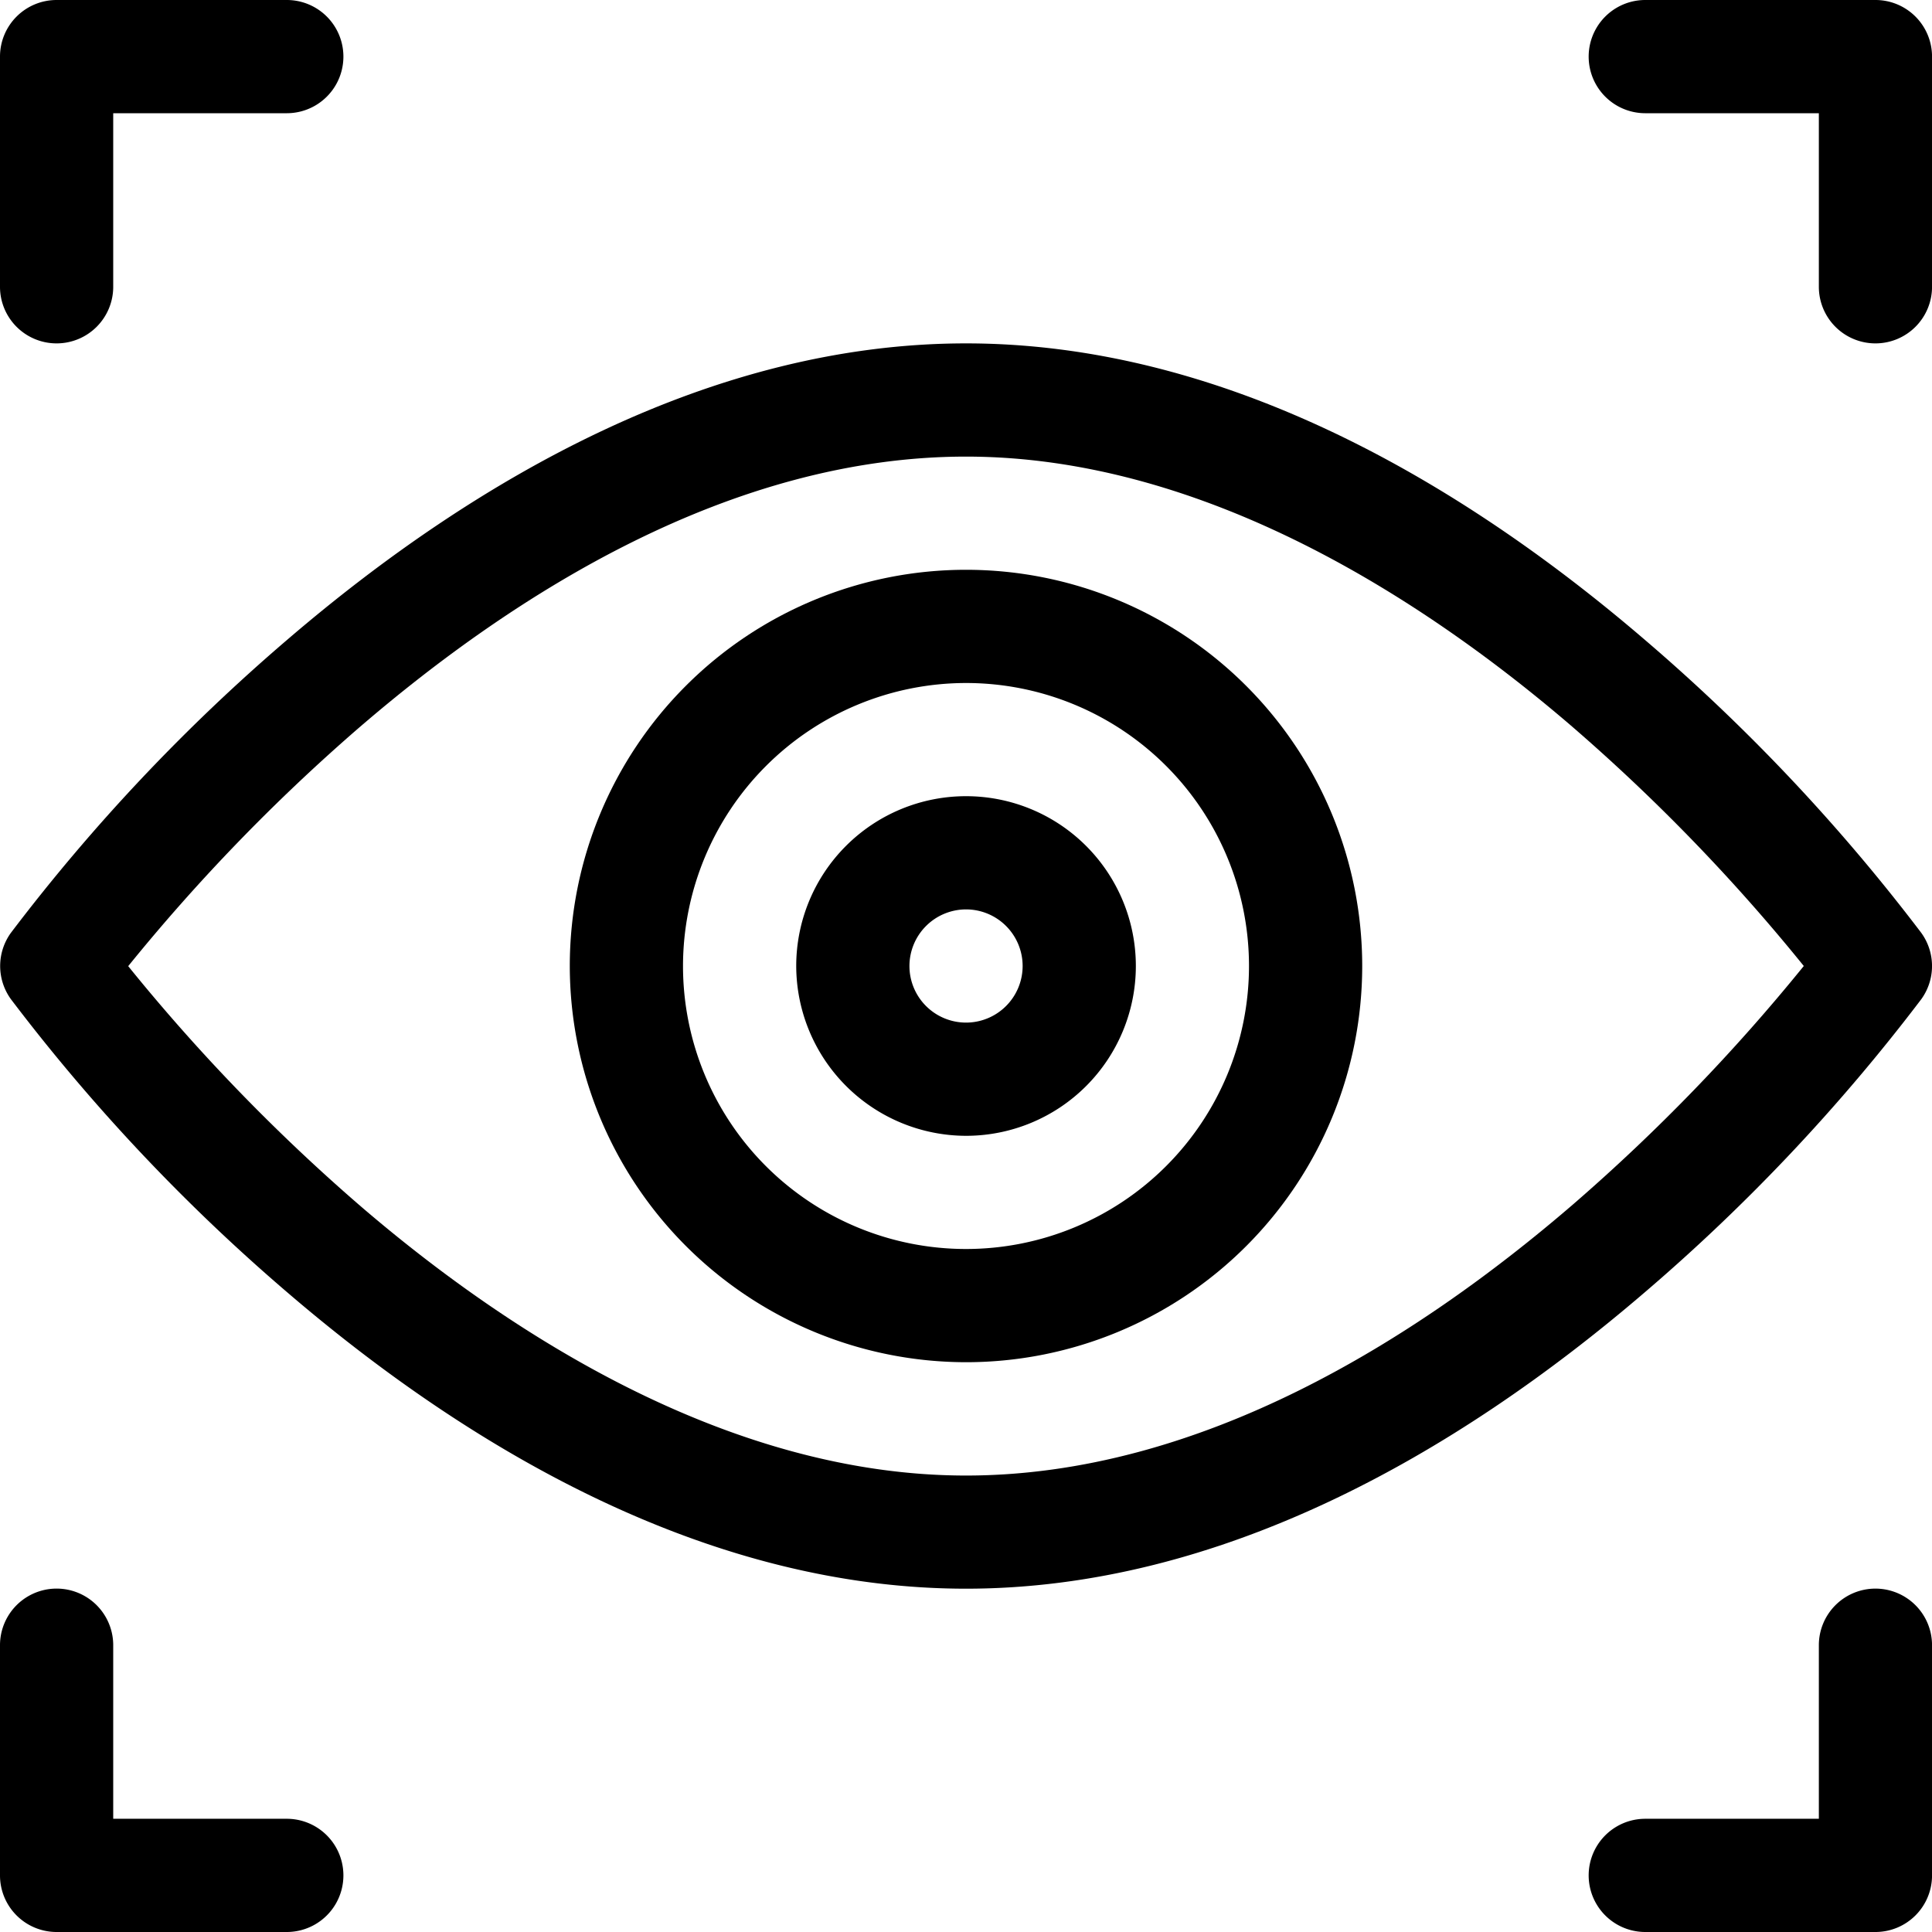
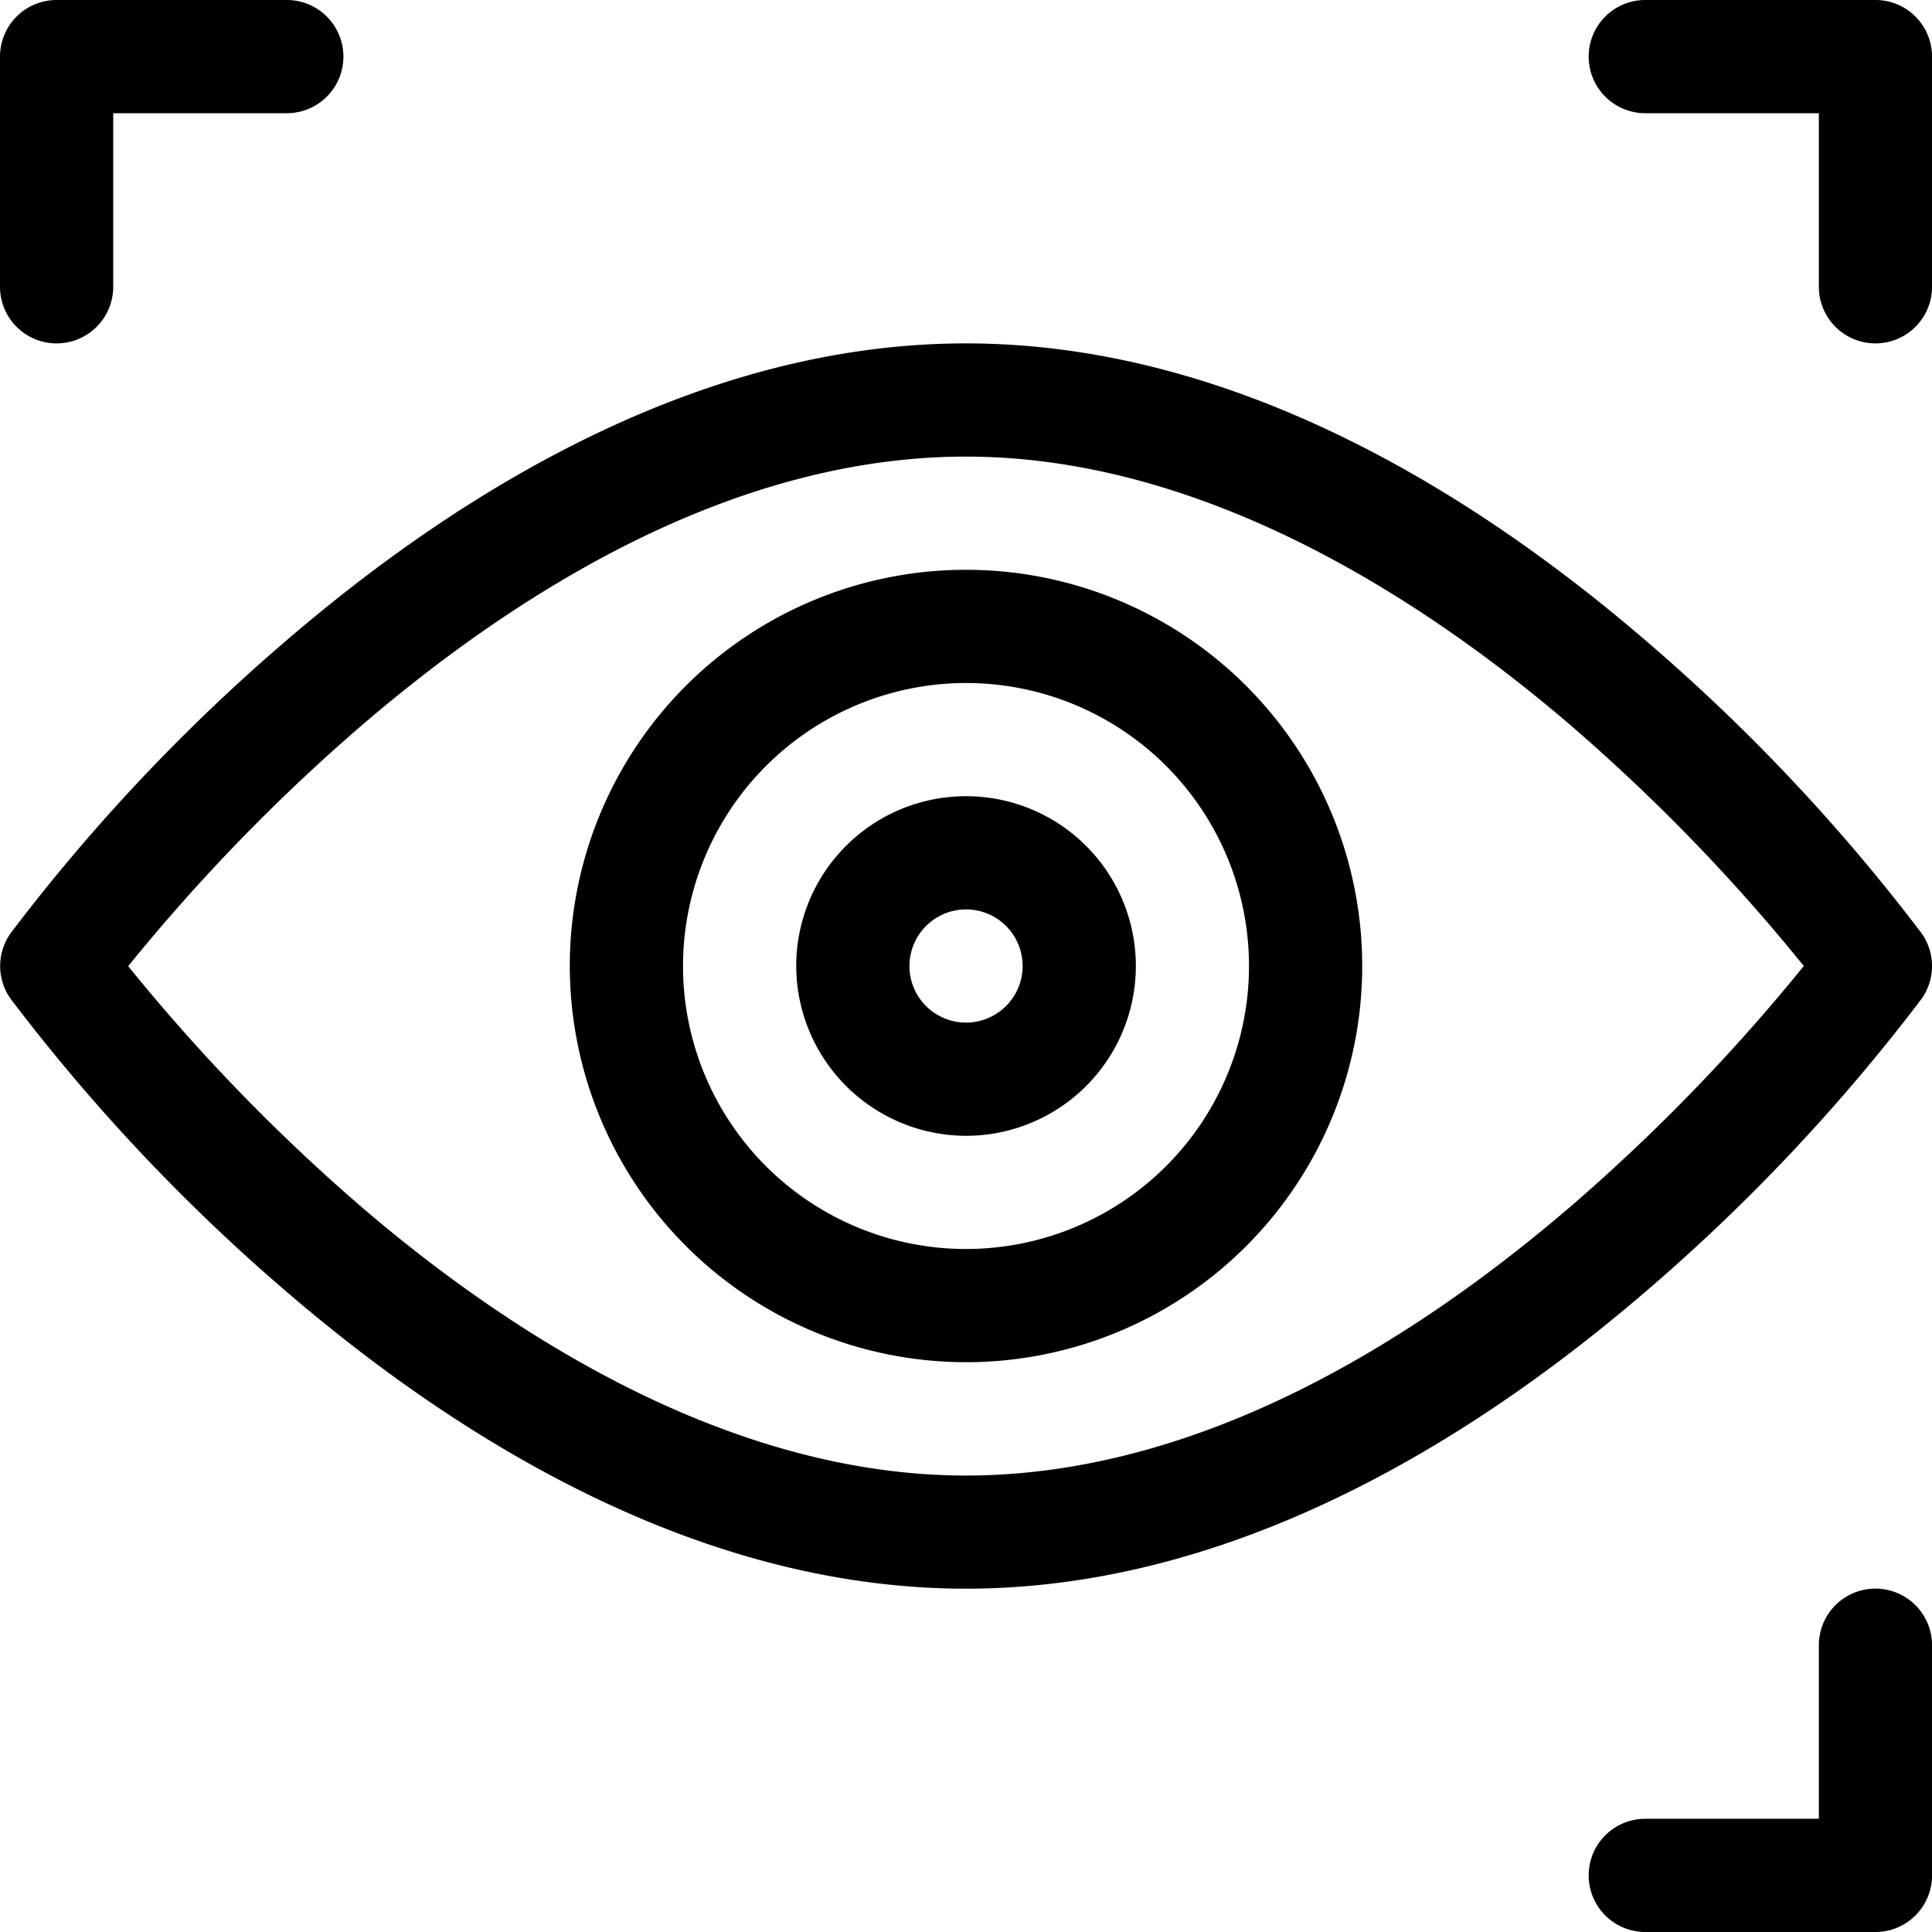
<svg xmlns="http://www.w3.org/2000/svg" width="53.36" height="53.36" viewBox="0 0 53.36 53.36">
  <g id="focus" transform="translate(0.001)">
    <path id="Path_3472" data-name="Path 3472" d="M1.563,9.484A1.563,1.563,0,0,0,3.127,7.921V3.127H7.921A1.563,1.563,0,0,0,7.921,0H1.563A1.563,1.563,0,0,0,0,1.563V7.921A1.563,1.563,0,0,0,1.563,9.484Z" transform="translate(-0.001)" />
-     <path id="Path_3473" data-name="Path 3473" d="M1.563,430.484H7.921a1.563,1.563,0,1,0,0-3.127H3.127v-4.794a1.563,1.563,0,1,0-3.127,0v6.357A1.563,1.563,0,0,0,1.563,430.484Z" transform="translate(-0.001 -377.124)" />
    <path id="Path_3474" data-name="Path 3474" d="M428.921,9.484a1.563,1.563,0,0,0,1.563-1.563V1.563A1.563,1.563,0,0,0,428.921,0h-6.357a1.563,1.563,0,1,0,0,3.127h4.794V7.921A1.563,1.563,0,0,0,428.921,9.484Z" transform="translate(-377.124)" />
    <path id="Path_3475" data-name="Path 3475" d="M428.921,421a1.563,1.563,0,0,0-1.563,1.563v4.794h-4.794a1.563,1.563,0,1,0,0,3.127h6.357a1.563,1.563,0,0,0,1.563-1.563v-6.357A1.563,1.563,0,0,0,428.921,421Z" transform="translate(-377.124 -377.124)" />
    <path id="Path_3476" data-name="Path 3476" d="M161.943,172.886A10.943,10.943,0,1,0,151,161.943,10.955,10.955,0,0,0,161.943,172.886Zm0-18.759a7.816,7.816,0,1,1-7.816,7.816A7.825,7.825,0,0,1,161.943,154.127Z" transform="translate(-135.264 -135.263)" />
    <path id="Path_3477" data-name="Path 3477" d="M215.69,220.38a4.69,4.69,0,1,0-4.69-4.69A4.7,4.7,0,0,0,215.69,220.38Zm0-6.253a1.563,1.563,0,1,1-1.563,1.563A1.565,1.565,0,0,1,215.69,214.127Z" transform="translate(-189.01 -189.01)" />
    <path id="Path_3478" data-name="Path 3478" d="M7.922,117.2c5.273,4.527,11.785,8.194,18.757,8.194s13.485-3.667,18.757-8.194a52.054,52.054,0,0,0,7.627-8.087,1.563,1.563,0,0,0,0-1.832,52.049,52.049,0,0,0-7.627-8.087C40.164,94.667,33.652,91,26.679,91S13.195,94.667,7.922,99.194A52.054,52.054,0,0,0,.3,107.28a1.563,1.563,0,0,0,0,1.832A52.062,52.062,0,0,0,7.922,117.2ZM26.679,94.127c6.636,0,12.727,4.021,16.668,7.394a51.724,51.724,0,0,1,6.471,6.675,52.04,52.04,0,0,1-6.36,6.573c-4.347,3.748-10.312,7.5-16.779,7.5-6.636,0-12.727-4.021-16.668-7.394A51.723,51.723,0,0,1,3.54,108.2a52.05,52.05,0,0,1,6.36-6.573c4.347-3.748,10.311-7.5,16.779-7.5Z" transform="translate(0 -81.516)" />
  </g>
</svg>